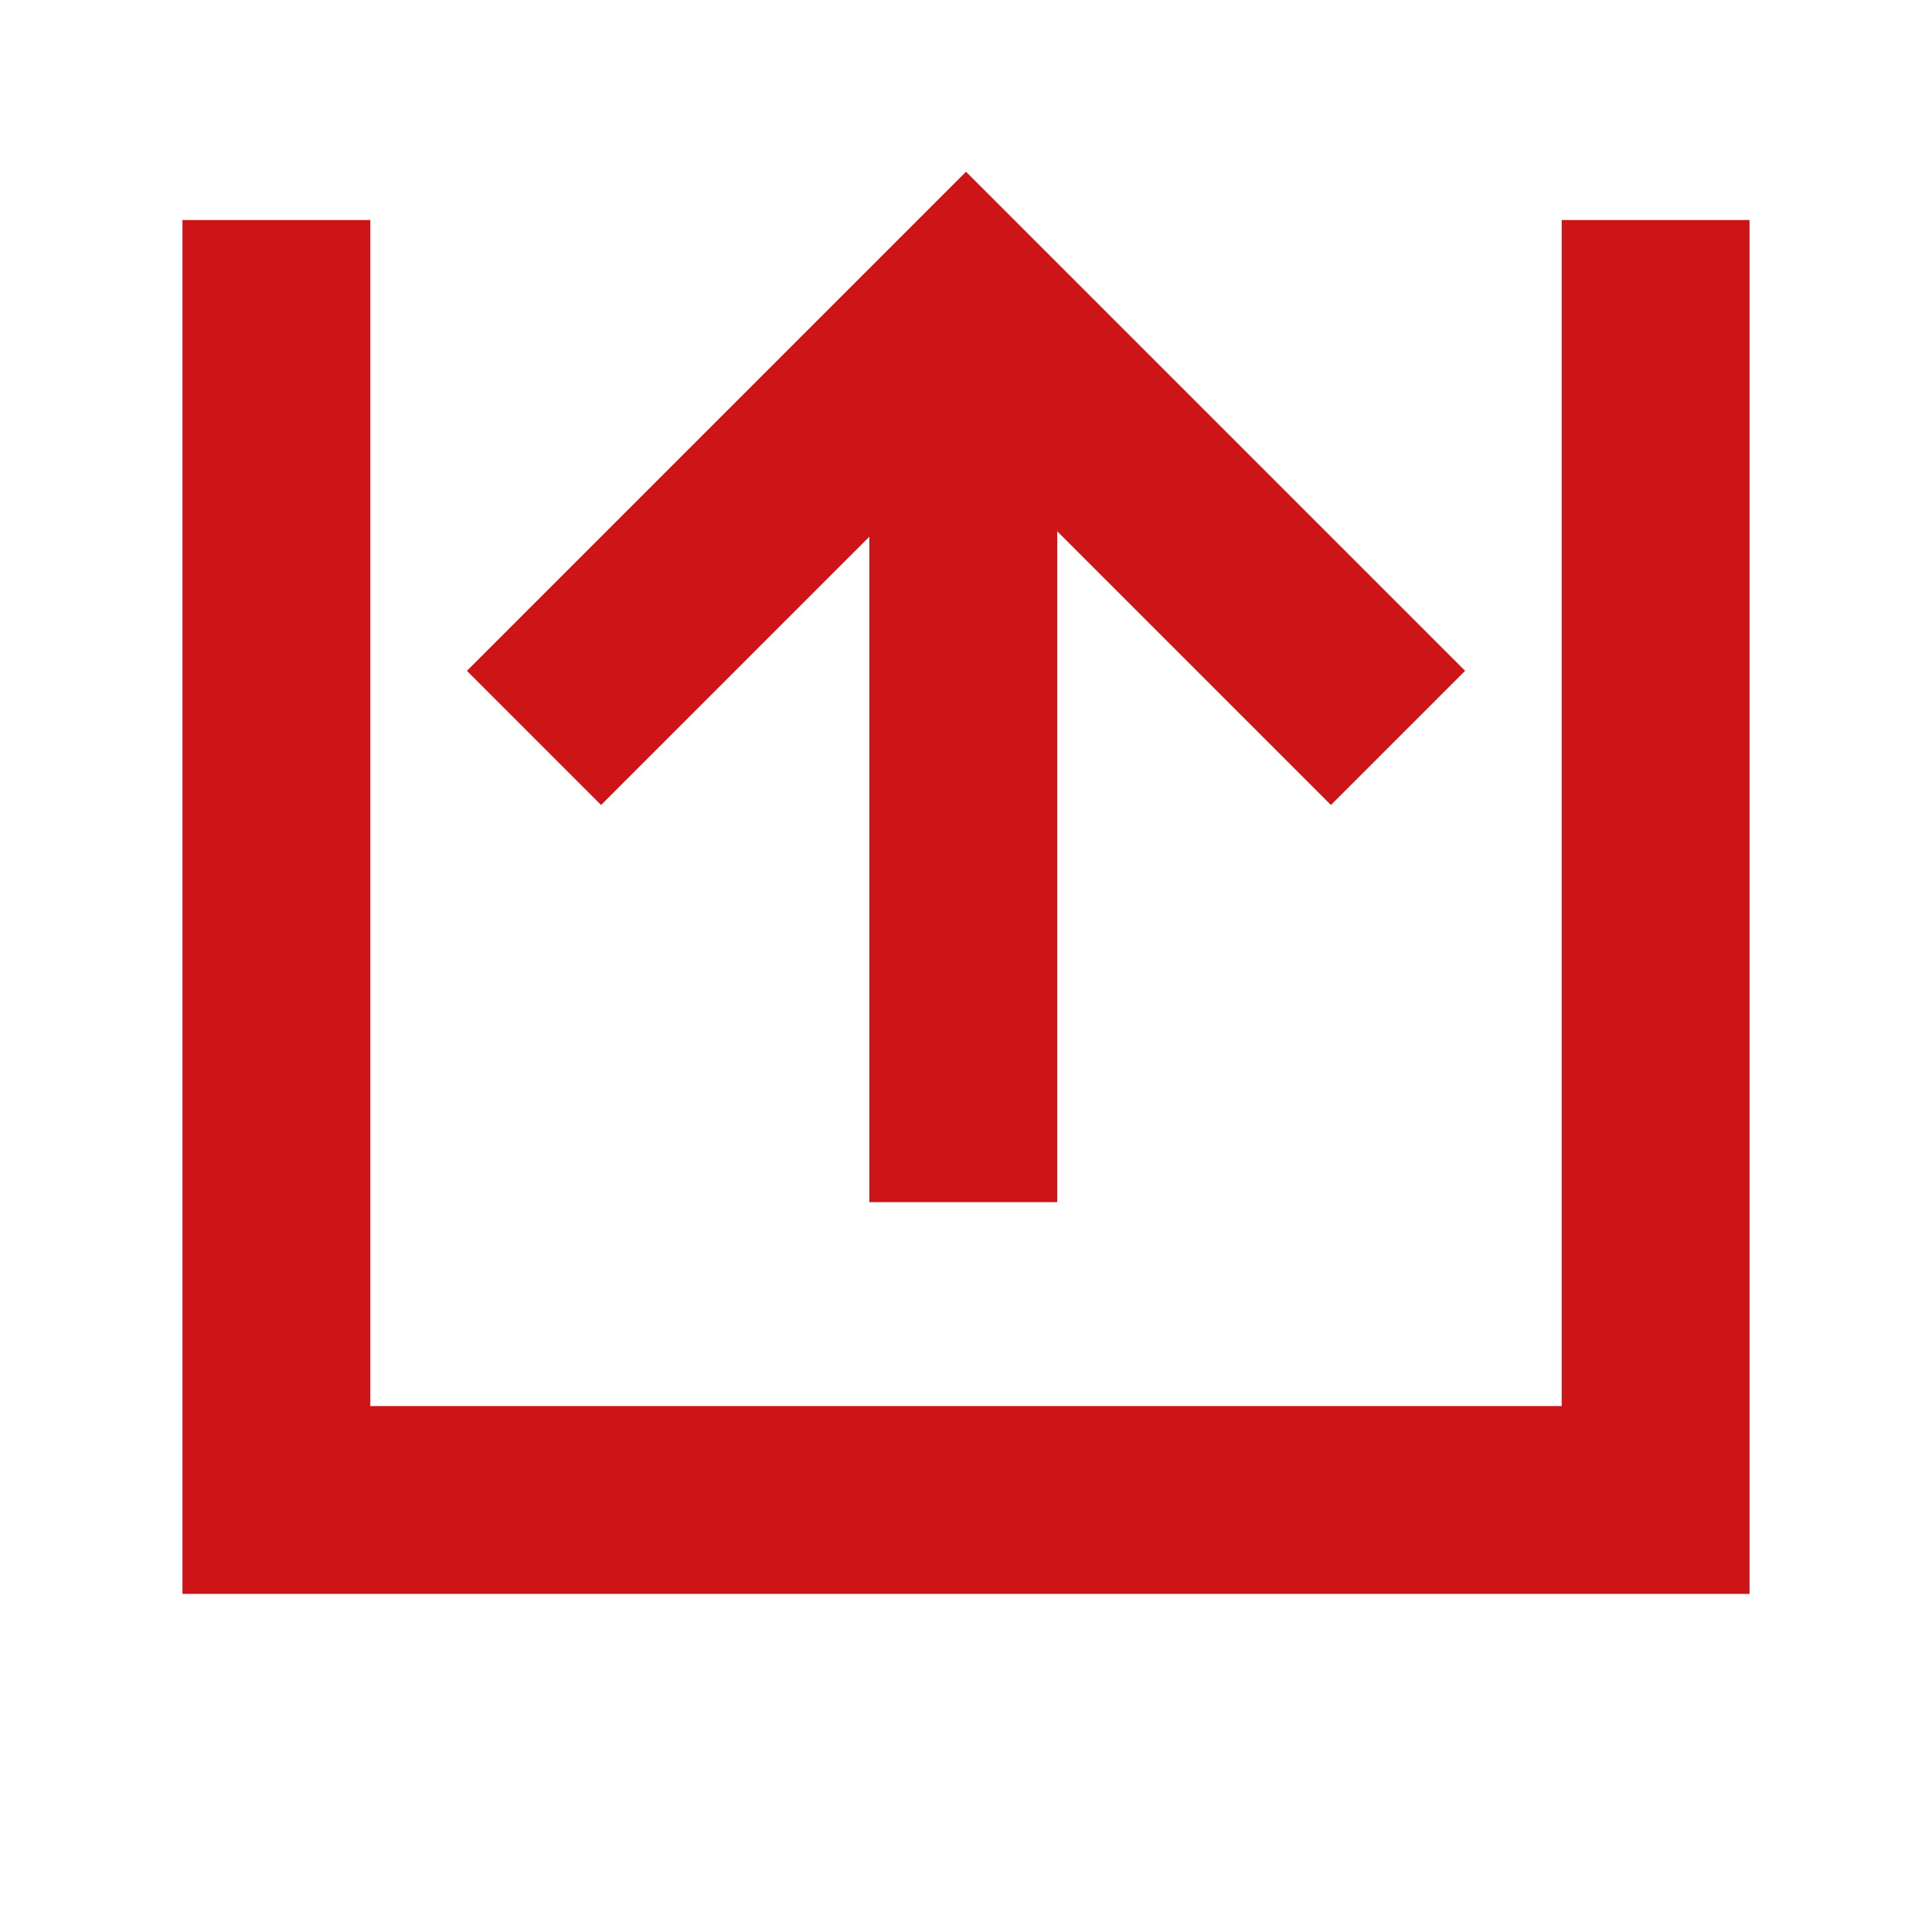
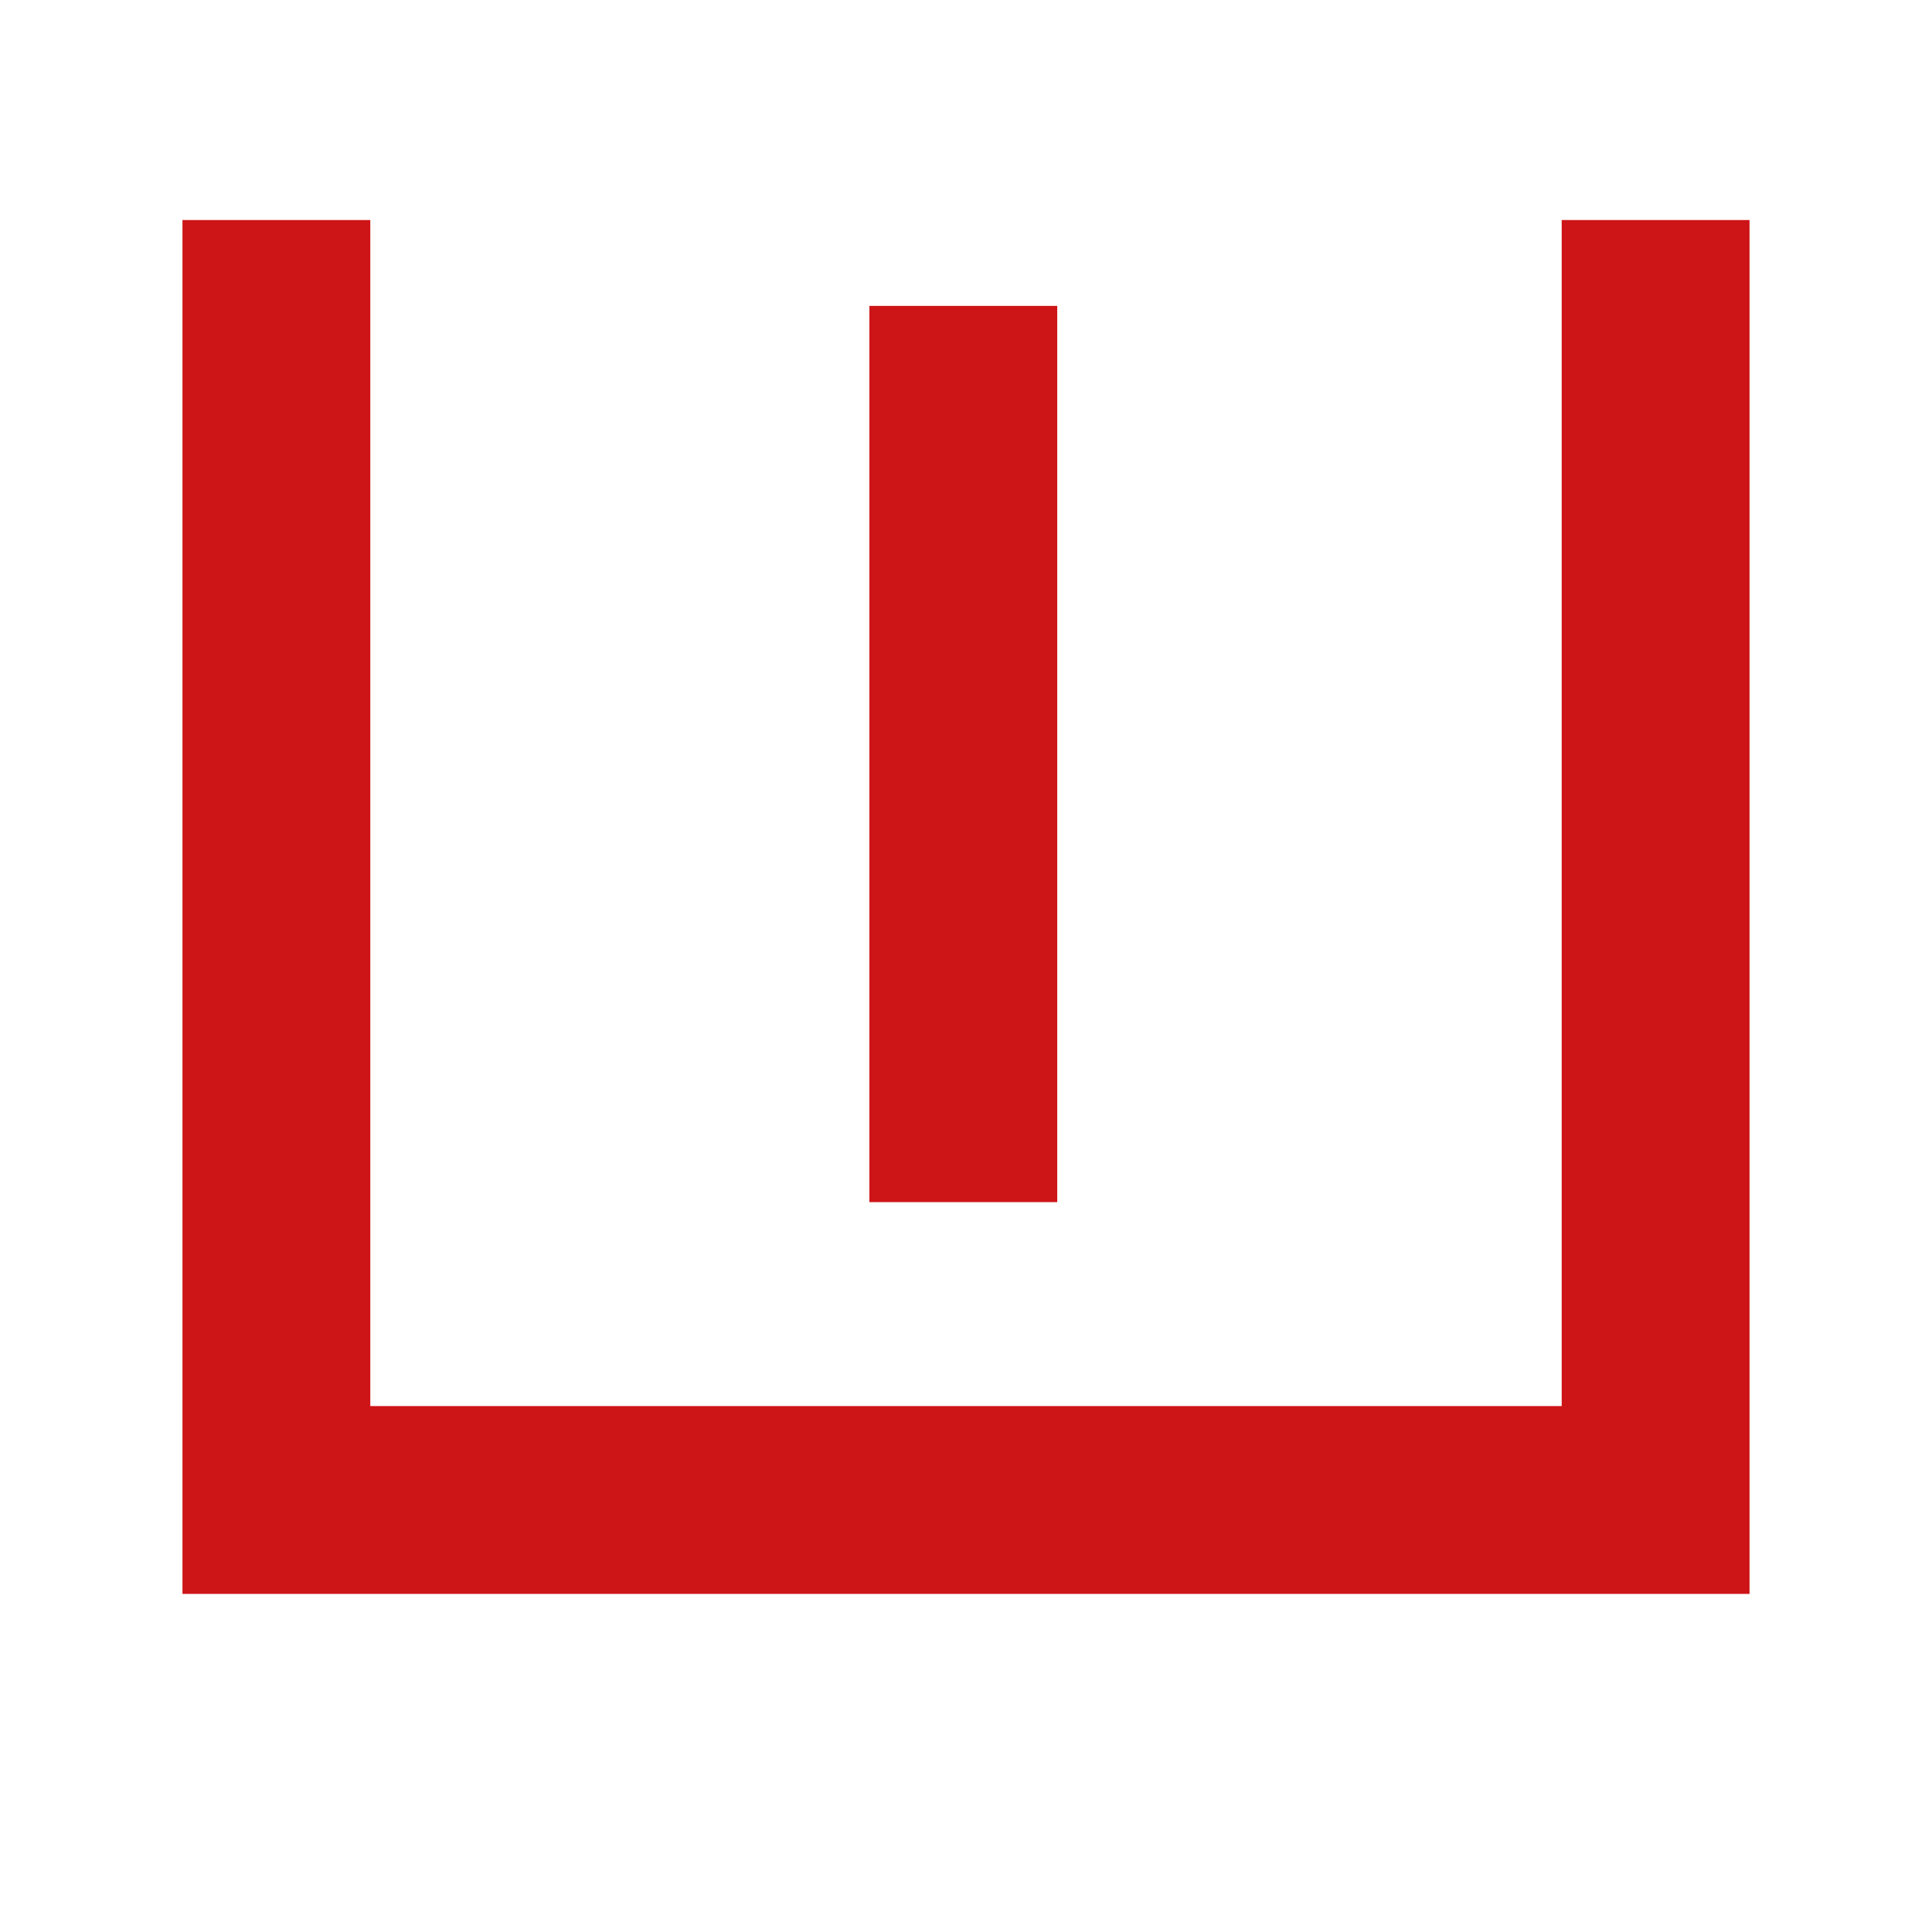
<svg xmlns="http://www.w3.org/2000/svg" version="1.1" id="Capa_1" x="0px" y="0px" viewBox="0 0 36 36" style="enable-background:new 0 0 36 36;" xml:space="preserve">
  <style type="text/css">
	.st0{fill:#CD1417;}
</style>
  <g>
    <polygon class="st0" points="32.6,29.7 3.4,29.7 3.4,4.1 6.9,4.1 6.9,26.2 29.1,26.2 29.1,4.1 32.6,4.1  " />
-     <polygon class="st0" points="24.8,15 18,8.2 11.2,15 8.7,12.5 18,3.2 27.3,12.5  " />
    <rect x="16.2" y="5.7" class="st0" width="3.5" height="16.7" />
  </g>
</svg>